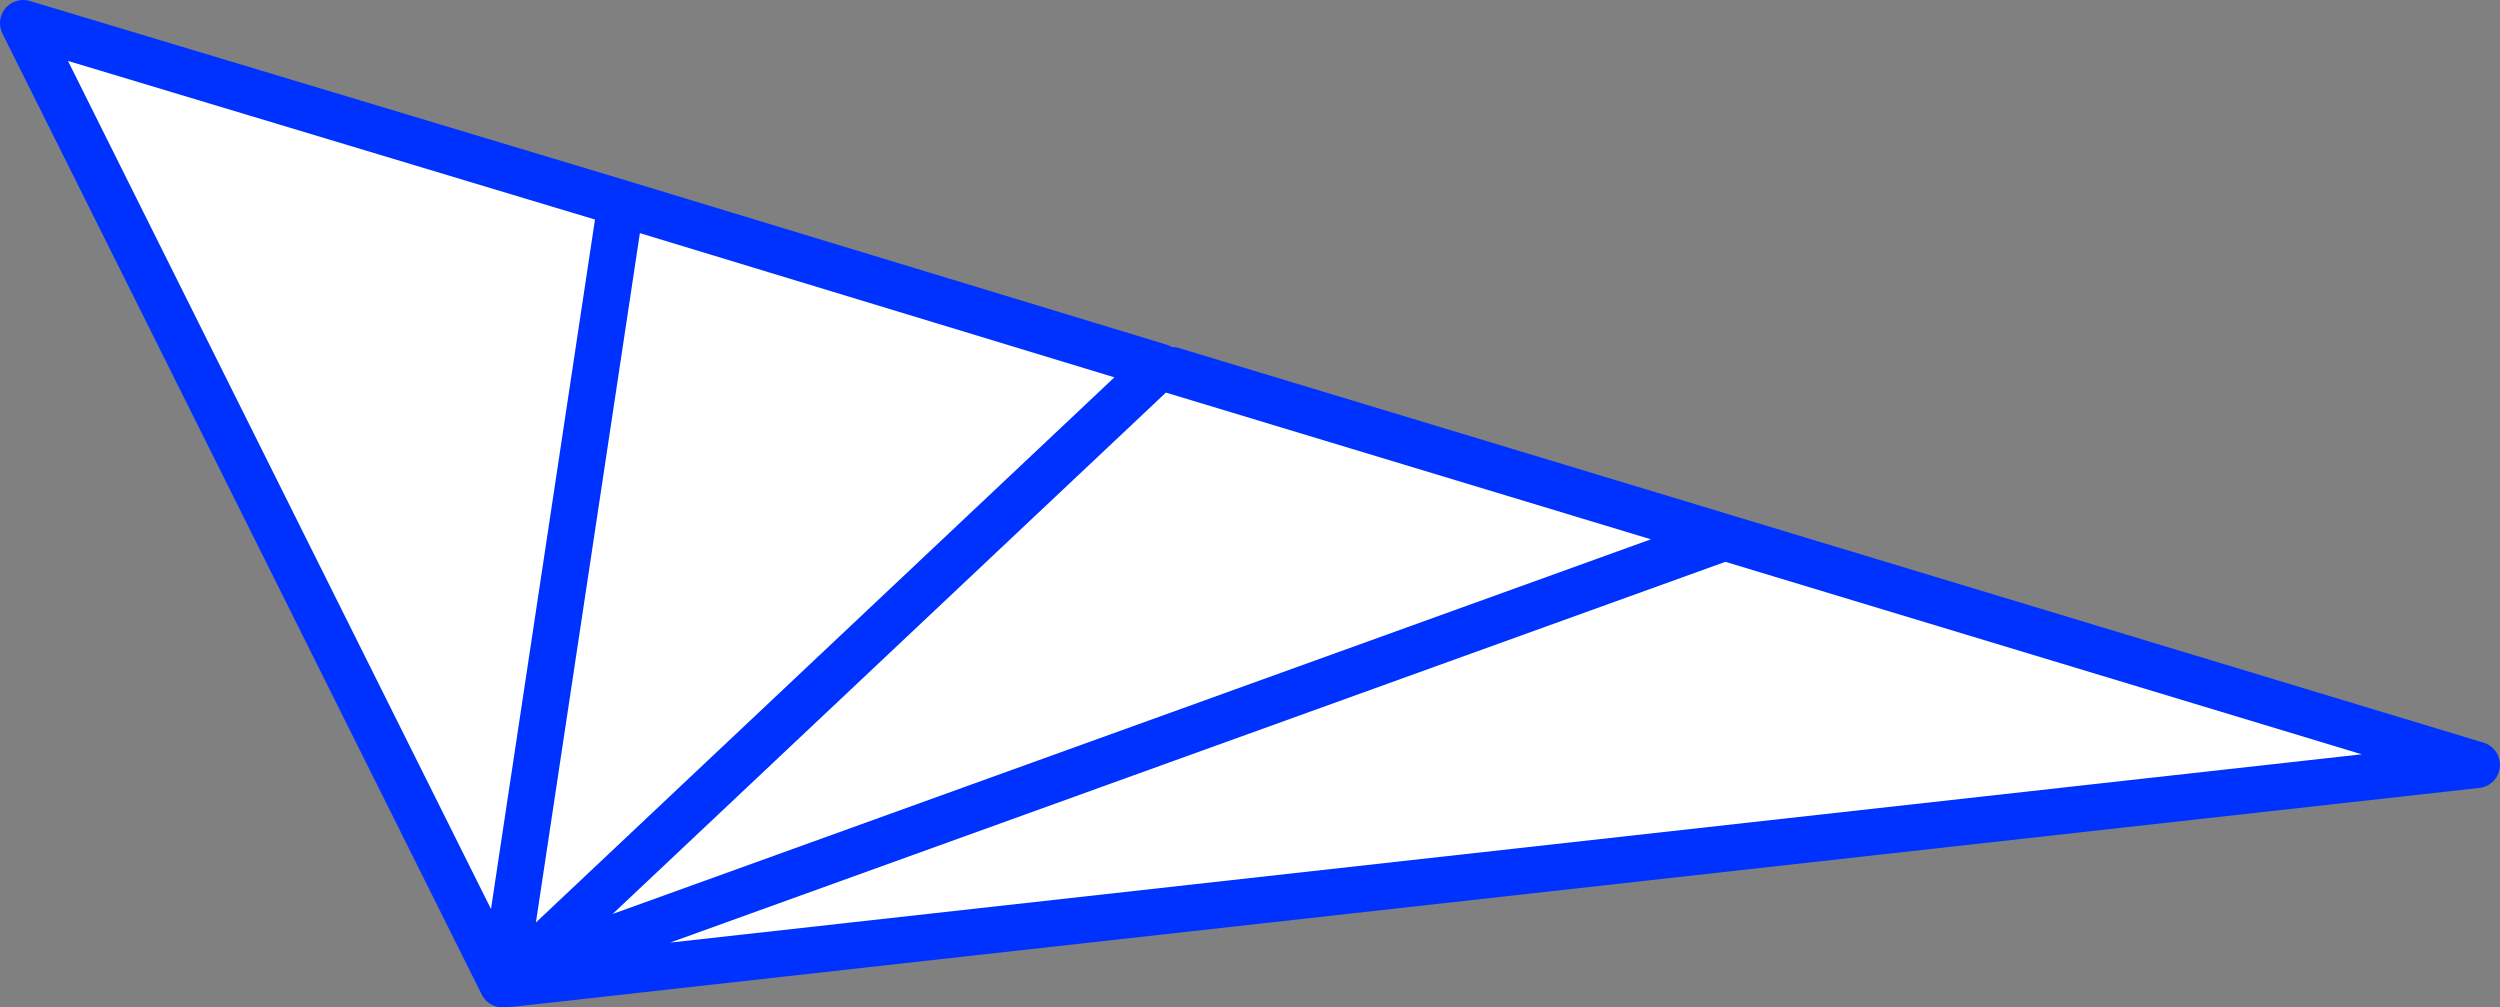
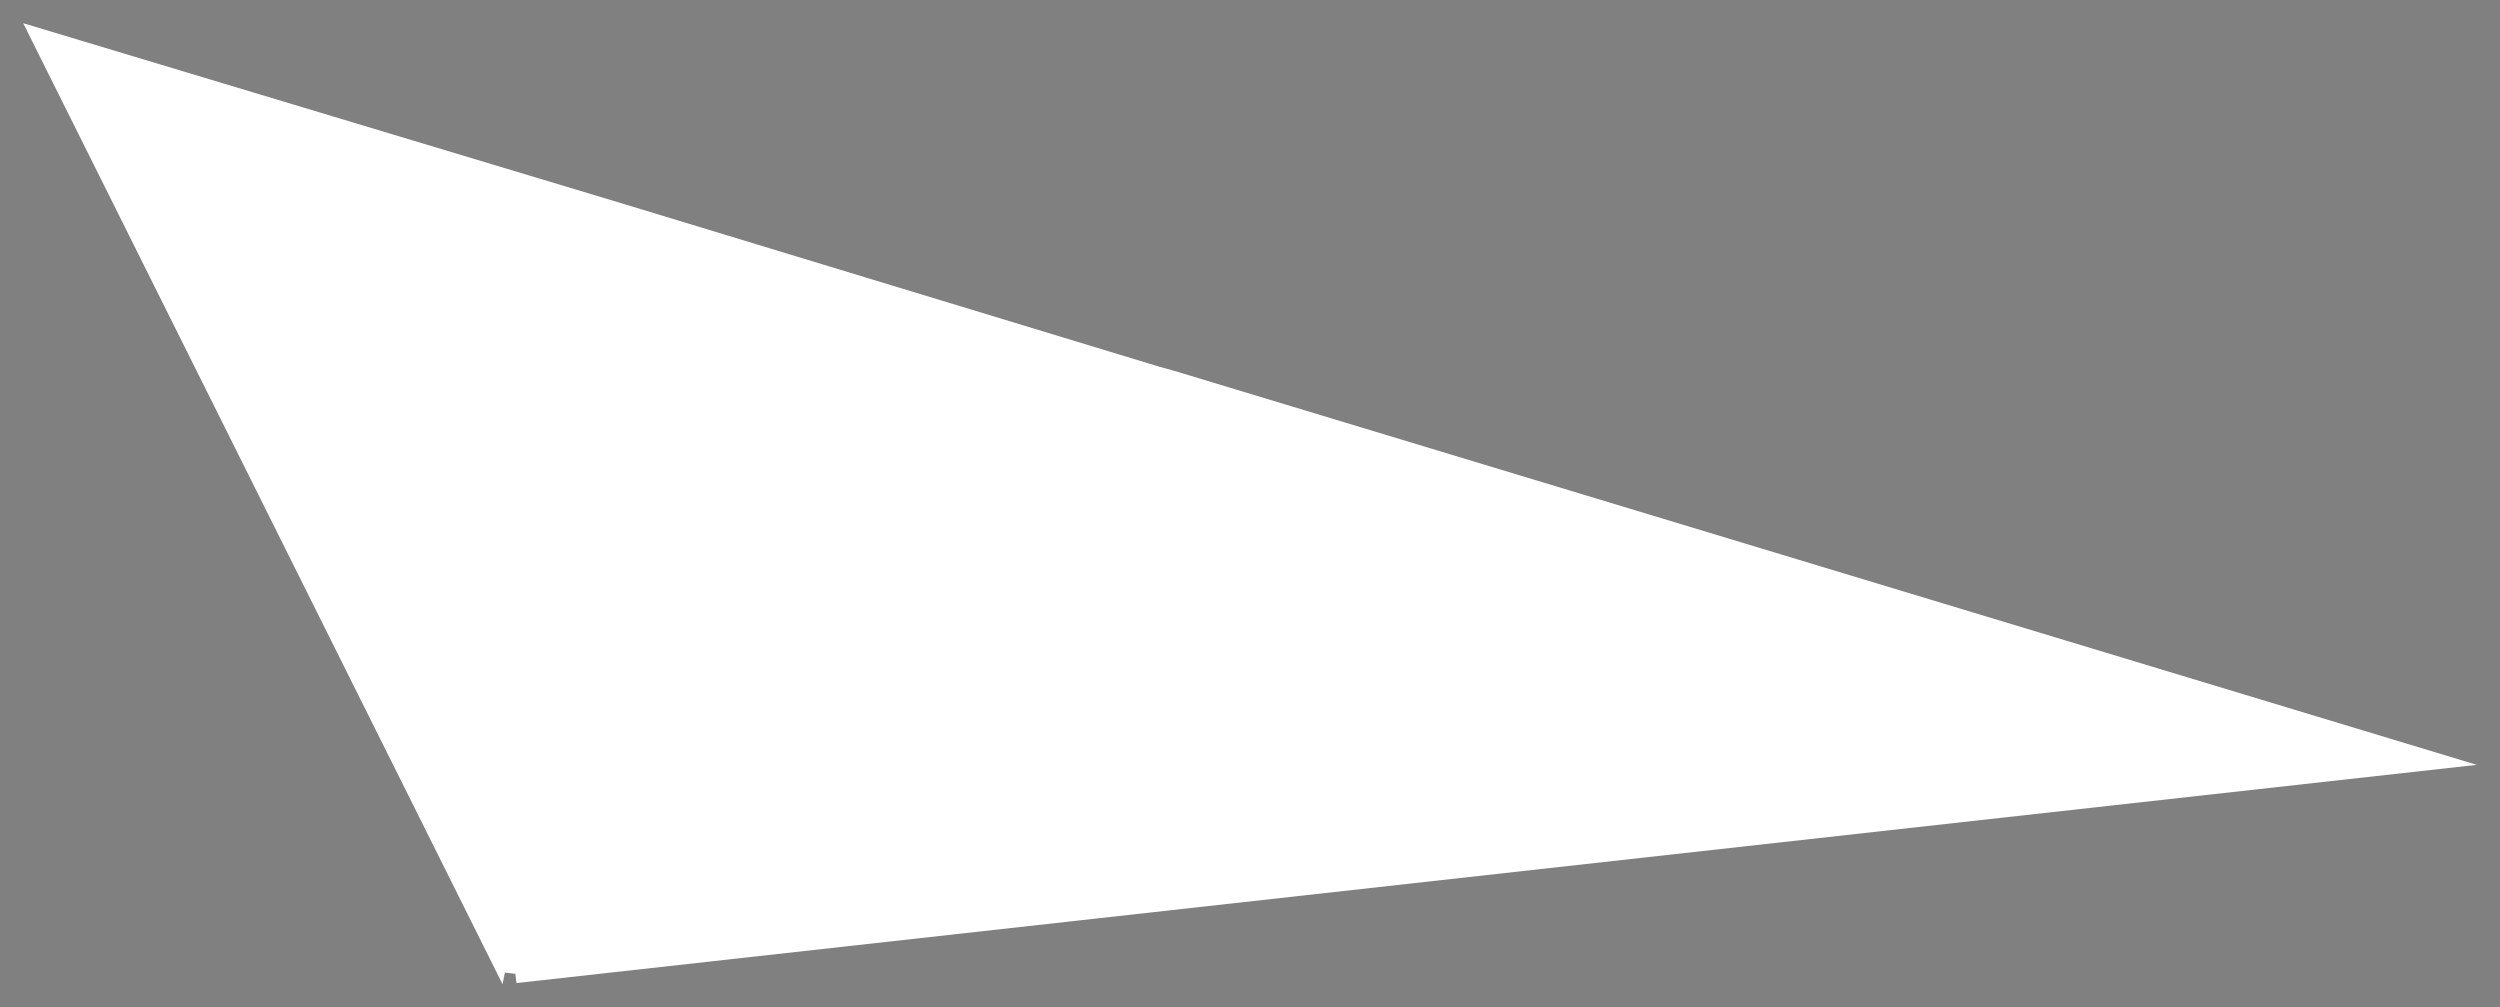
<svg xmlns="http://www.w3.org/2000/svg" height="43.4px" width="107.7px">
  <rect width="100%" height="100%" fill="#808080" stroke="none" />
  <g transform="matrix(1.0, 0.0, 0.0, 1.0, -264.85, -340.95)">
    <path d="M315.35 356.9 L339.15 364.1 371.55 373.9 287.1 383.3 287.05 382.9 286.6 382.85 291.6 349.7 314.8 356.75 315.35 356.9 M286.5 383.35 L265.85 341.95 291.6 349.7 286.6 382.85 286.5 383.35 M339.15 364.1 L287.05 382.9 314.8 356.75 287.05 382.9 339.15 364.1" fill="#ffffff" fill-rule="evenodd" stroke="none" />
-     <path d="M315.35 356.9 L339.15 364.1 371.55 373.9 287.1 383.3 286.5 383.35 265.85 341.95 291.6 349.7 314.8 356.75 287.05 382.9 339.15 364.1 M286.6 382.85 L291.6 349.7 M286.6 382.85 L286.5 383.35" fill="none" stroke="#0032ff" stroke-linecap="round" stroke-linejoin="round" stroke-width="2.0" />
  </g>
</svg>